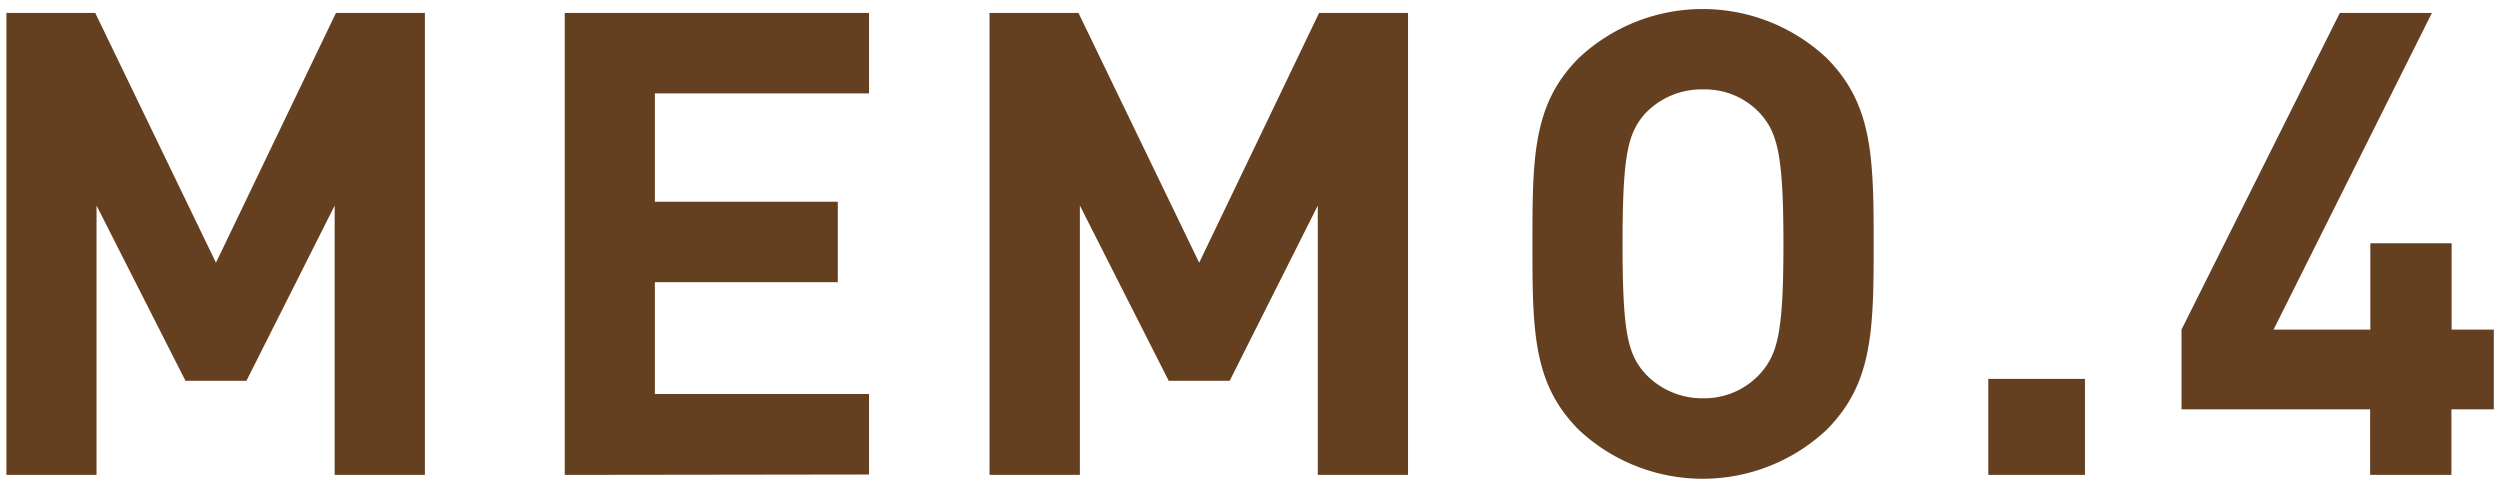
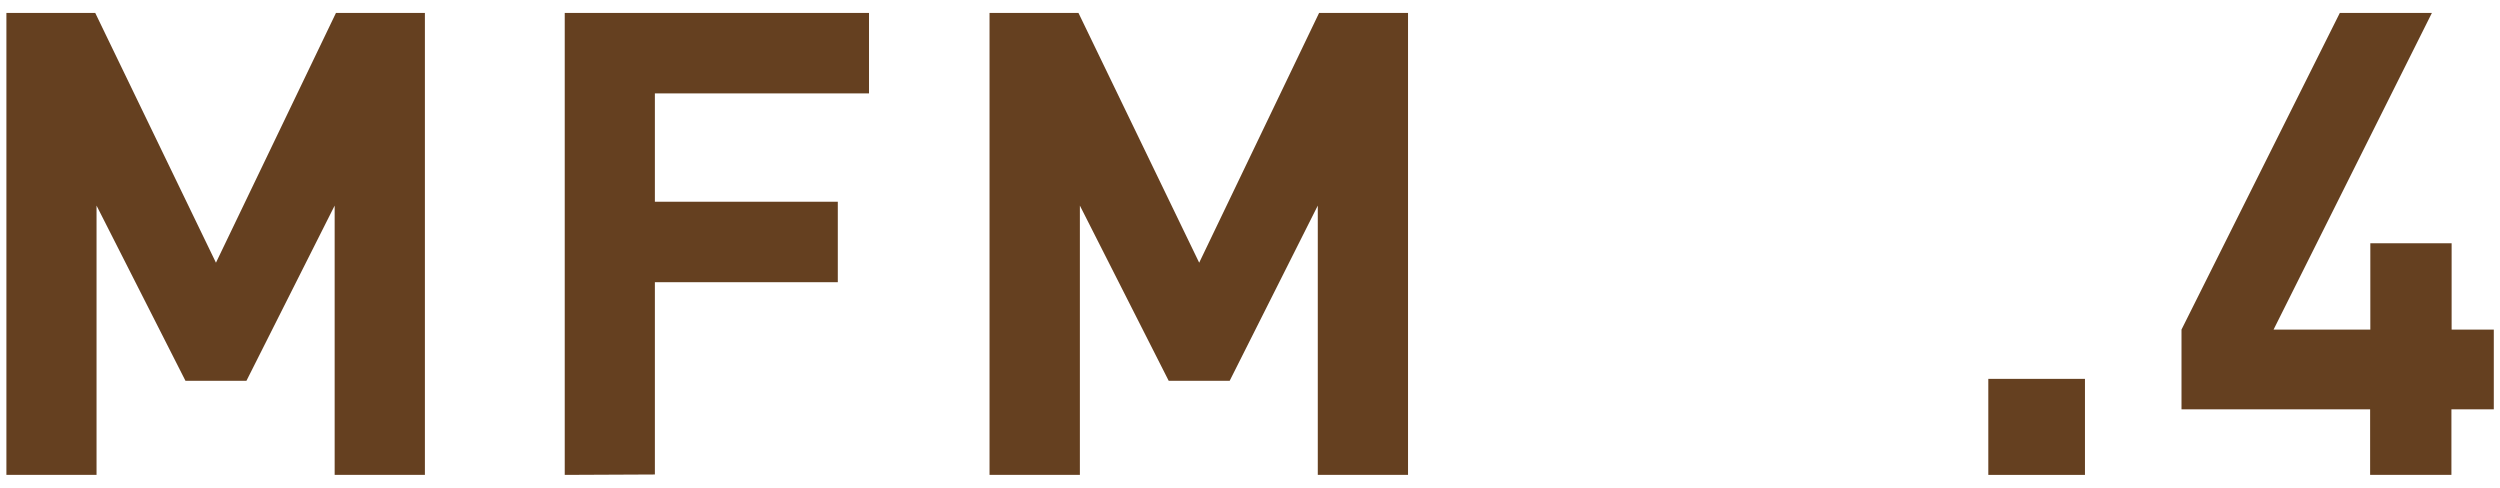
<svg xmlns="http://www.w3.org/2000/svg" width="246" height="48" viewBox="0 0 246 48">
  <defs>
    <style>.cls-1{fill:none;}.cls-2{fill:#654020;}</style>
  </defs>
  <g id="レイヤー_2" data-name="レイヤー 2">
    <g id="レイヤー_1-2" data-name="レイヤー 1">
-       <rect class="cls-1" width="246" height="48" />
      <path class="cls-2" d="M32.93,46.73V20.23L24.25,37.47h-6L9.5,20.23v26.5H.63V1.27H9.37L21.25,25.85,33.06,1.27h8.75V46.73Z" />
-       <path class="cls-2" d="M55.57,46.73V1.27H85.51V9.19H64.44V19.85h18v7.92h-18v11H85.51v7.92Z" />
+       <path class="cls-2" d="M55.57,46.73V1.27H85.51V9.19H64.44V19.85h18v7.92h-18v11v7.92Z" />
      <path class="cls-2" d="M129.67,46.73V20.23L121,37.47h-6l-8.74-17.24v26.5H97.37V1.27h8.75L118,25.85,129.8,1.27h8.75V46.73Z" />
-       <path class="cls-2" d="M179.71,42.32a17.84,17.84,0,0,1-24.33,0c-4.53-4.53-4.59-9.64-4.59-18.32s.06-13.79,4.59-18.32a17.84,17.84,0,0,1,24.33,0c4.53,4.53,4.66,9.64,4.66,18.32S184.24,37.79,179.71,42.32Zm-6.45-31.09a7.38,7.38,0,0,0-5.68-2.43,7.62,7.62,0,0,0-5.75,2.43c-1.66,1.92-2.17,4.09-2.17,12.77s.51,10.79,2.17,12.7a7.66,7.66,0,0,0,5.75,2.49,7.43,7.43,0,0,0,5.68-2.49c1.66-1.91,2.23-4,2.23-12.7S174.92,13.15,173.26,11.23Z" />
      <path class="cls-2" d="M195.65,46.73V37.28h9.51v9.45Z" />
      <path class="cls-2" d="M241.22,40.28v6.45h-8V40.28H214.66V32.43L230.24,1.27h9.06L223.72,32.43h9.52V23.94h8v8.49h4.15v7.85Z" />
    </g>
  </g>
</svg>